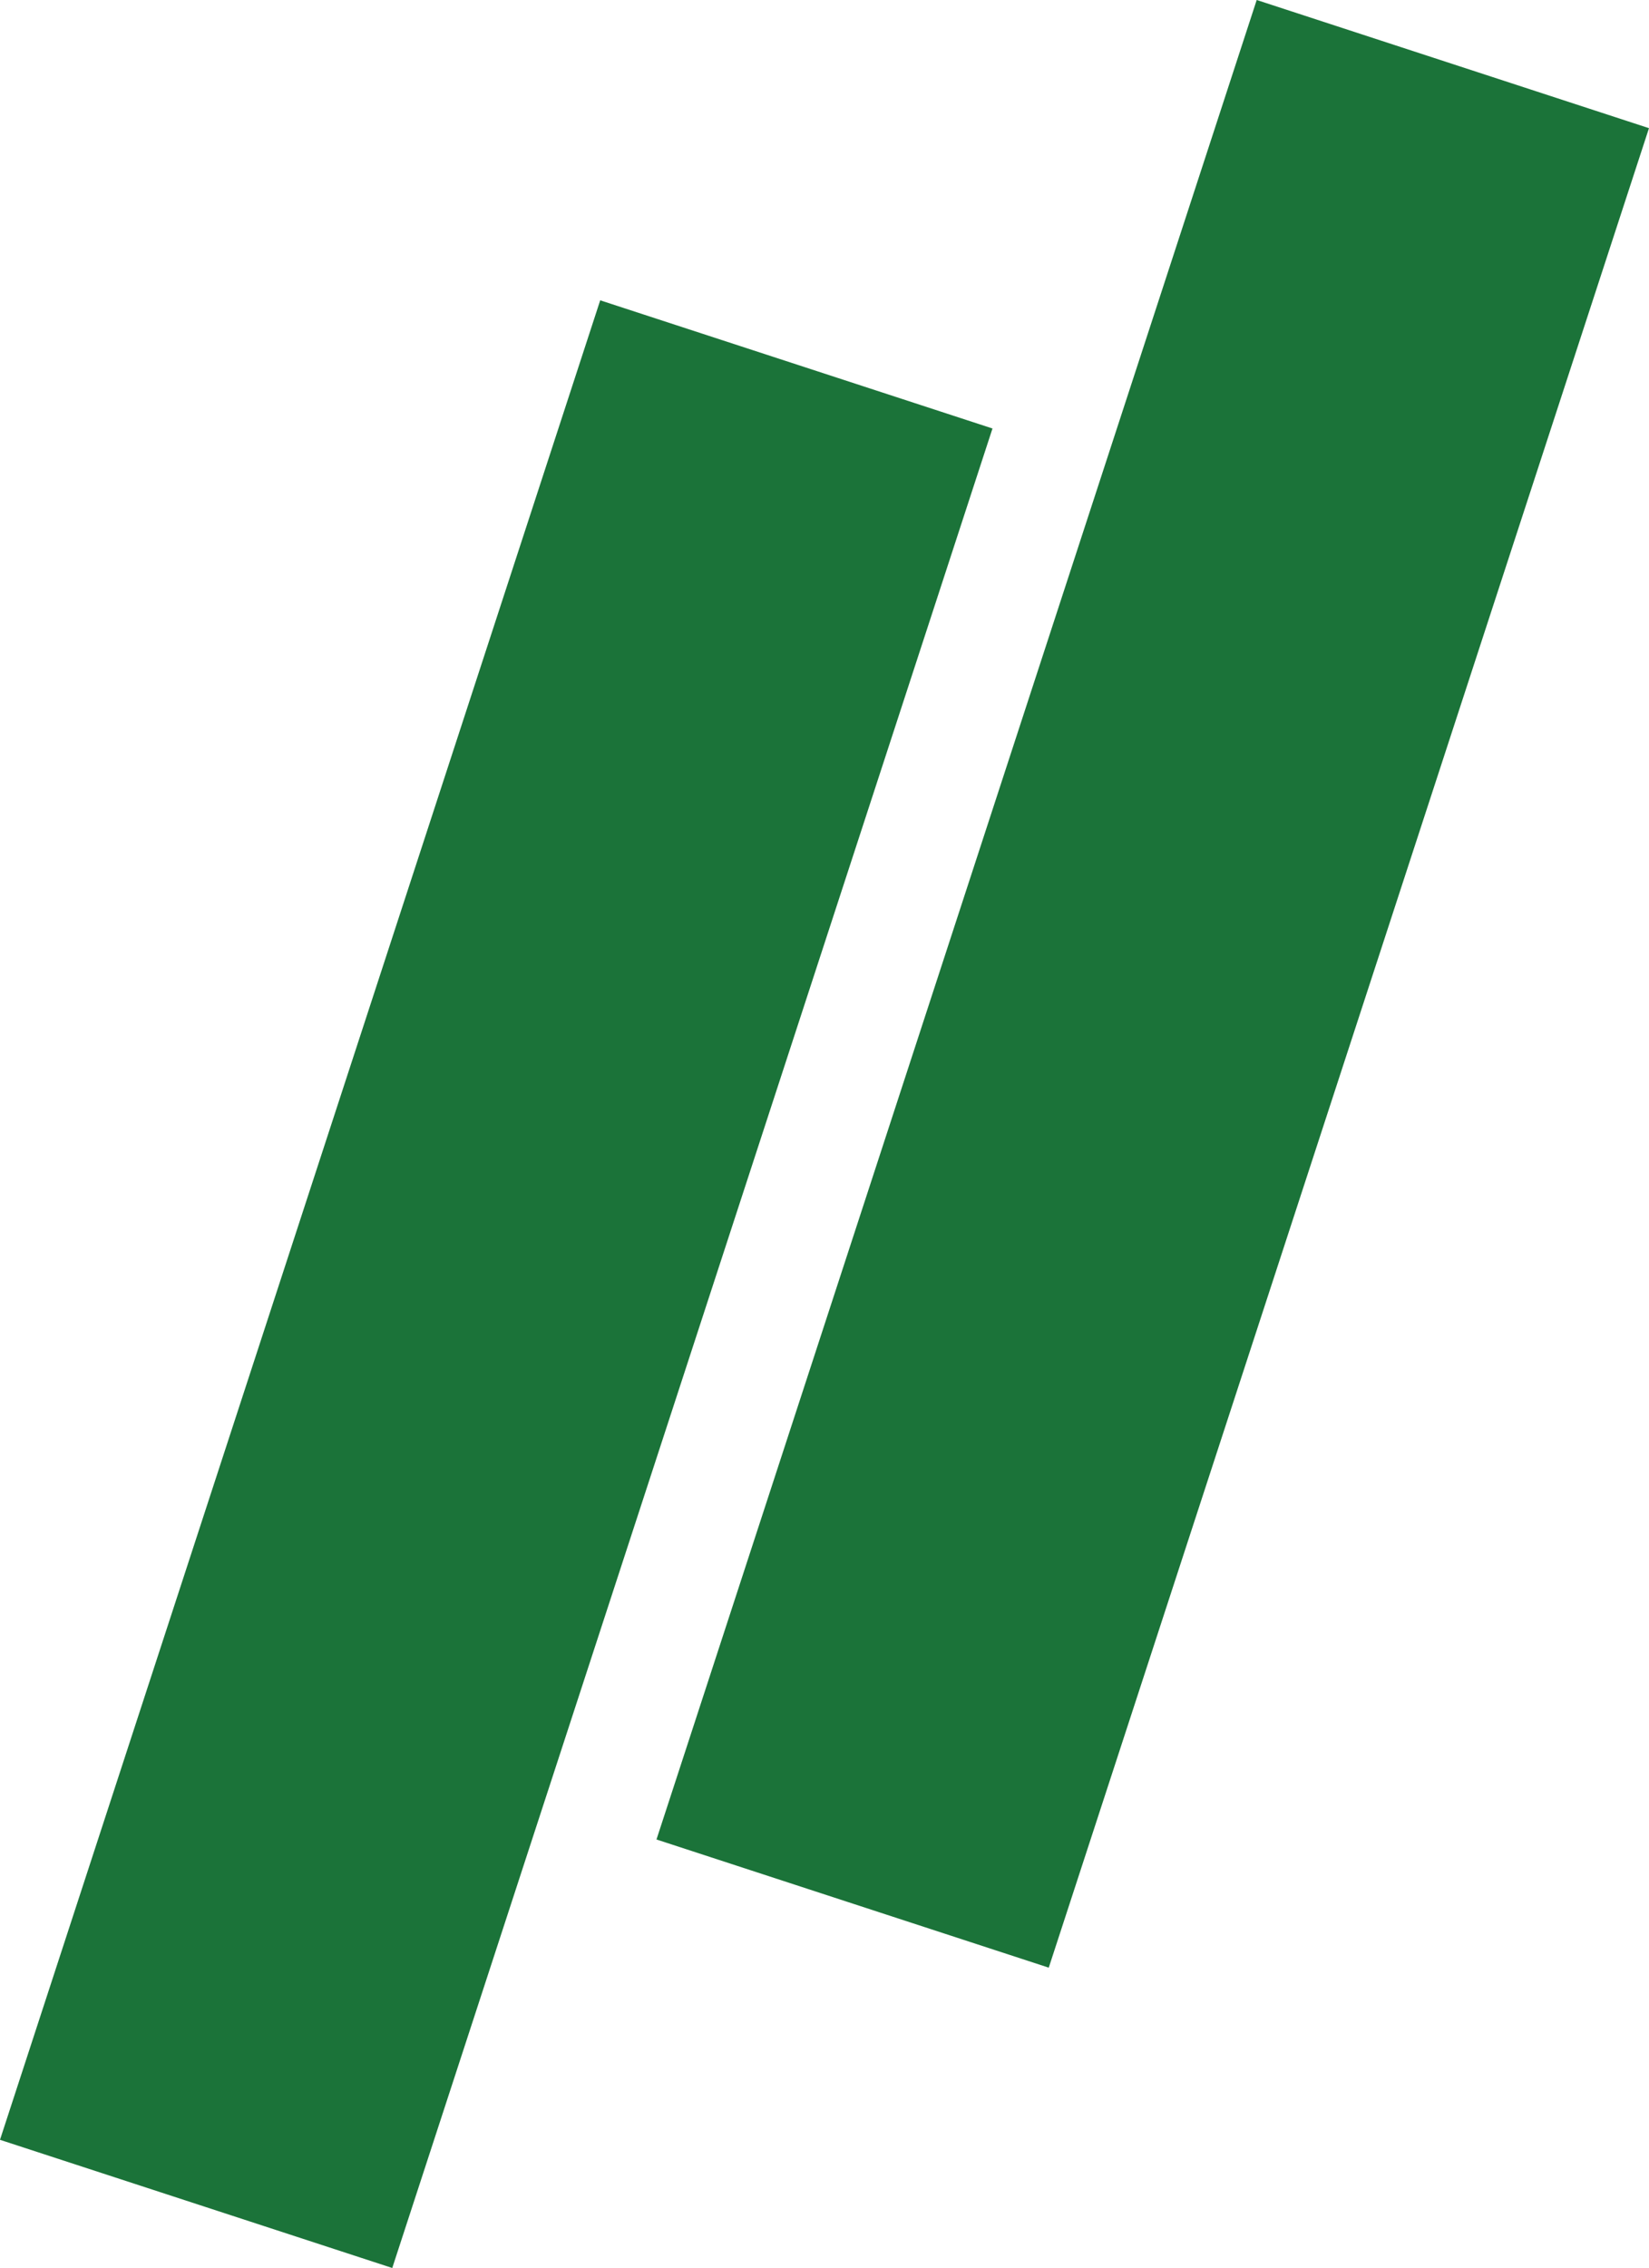
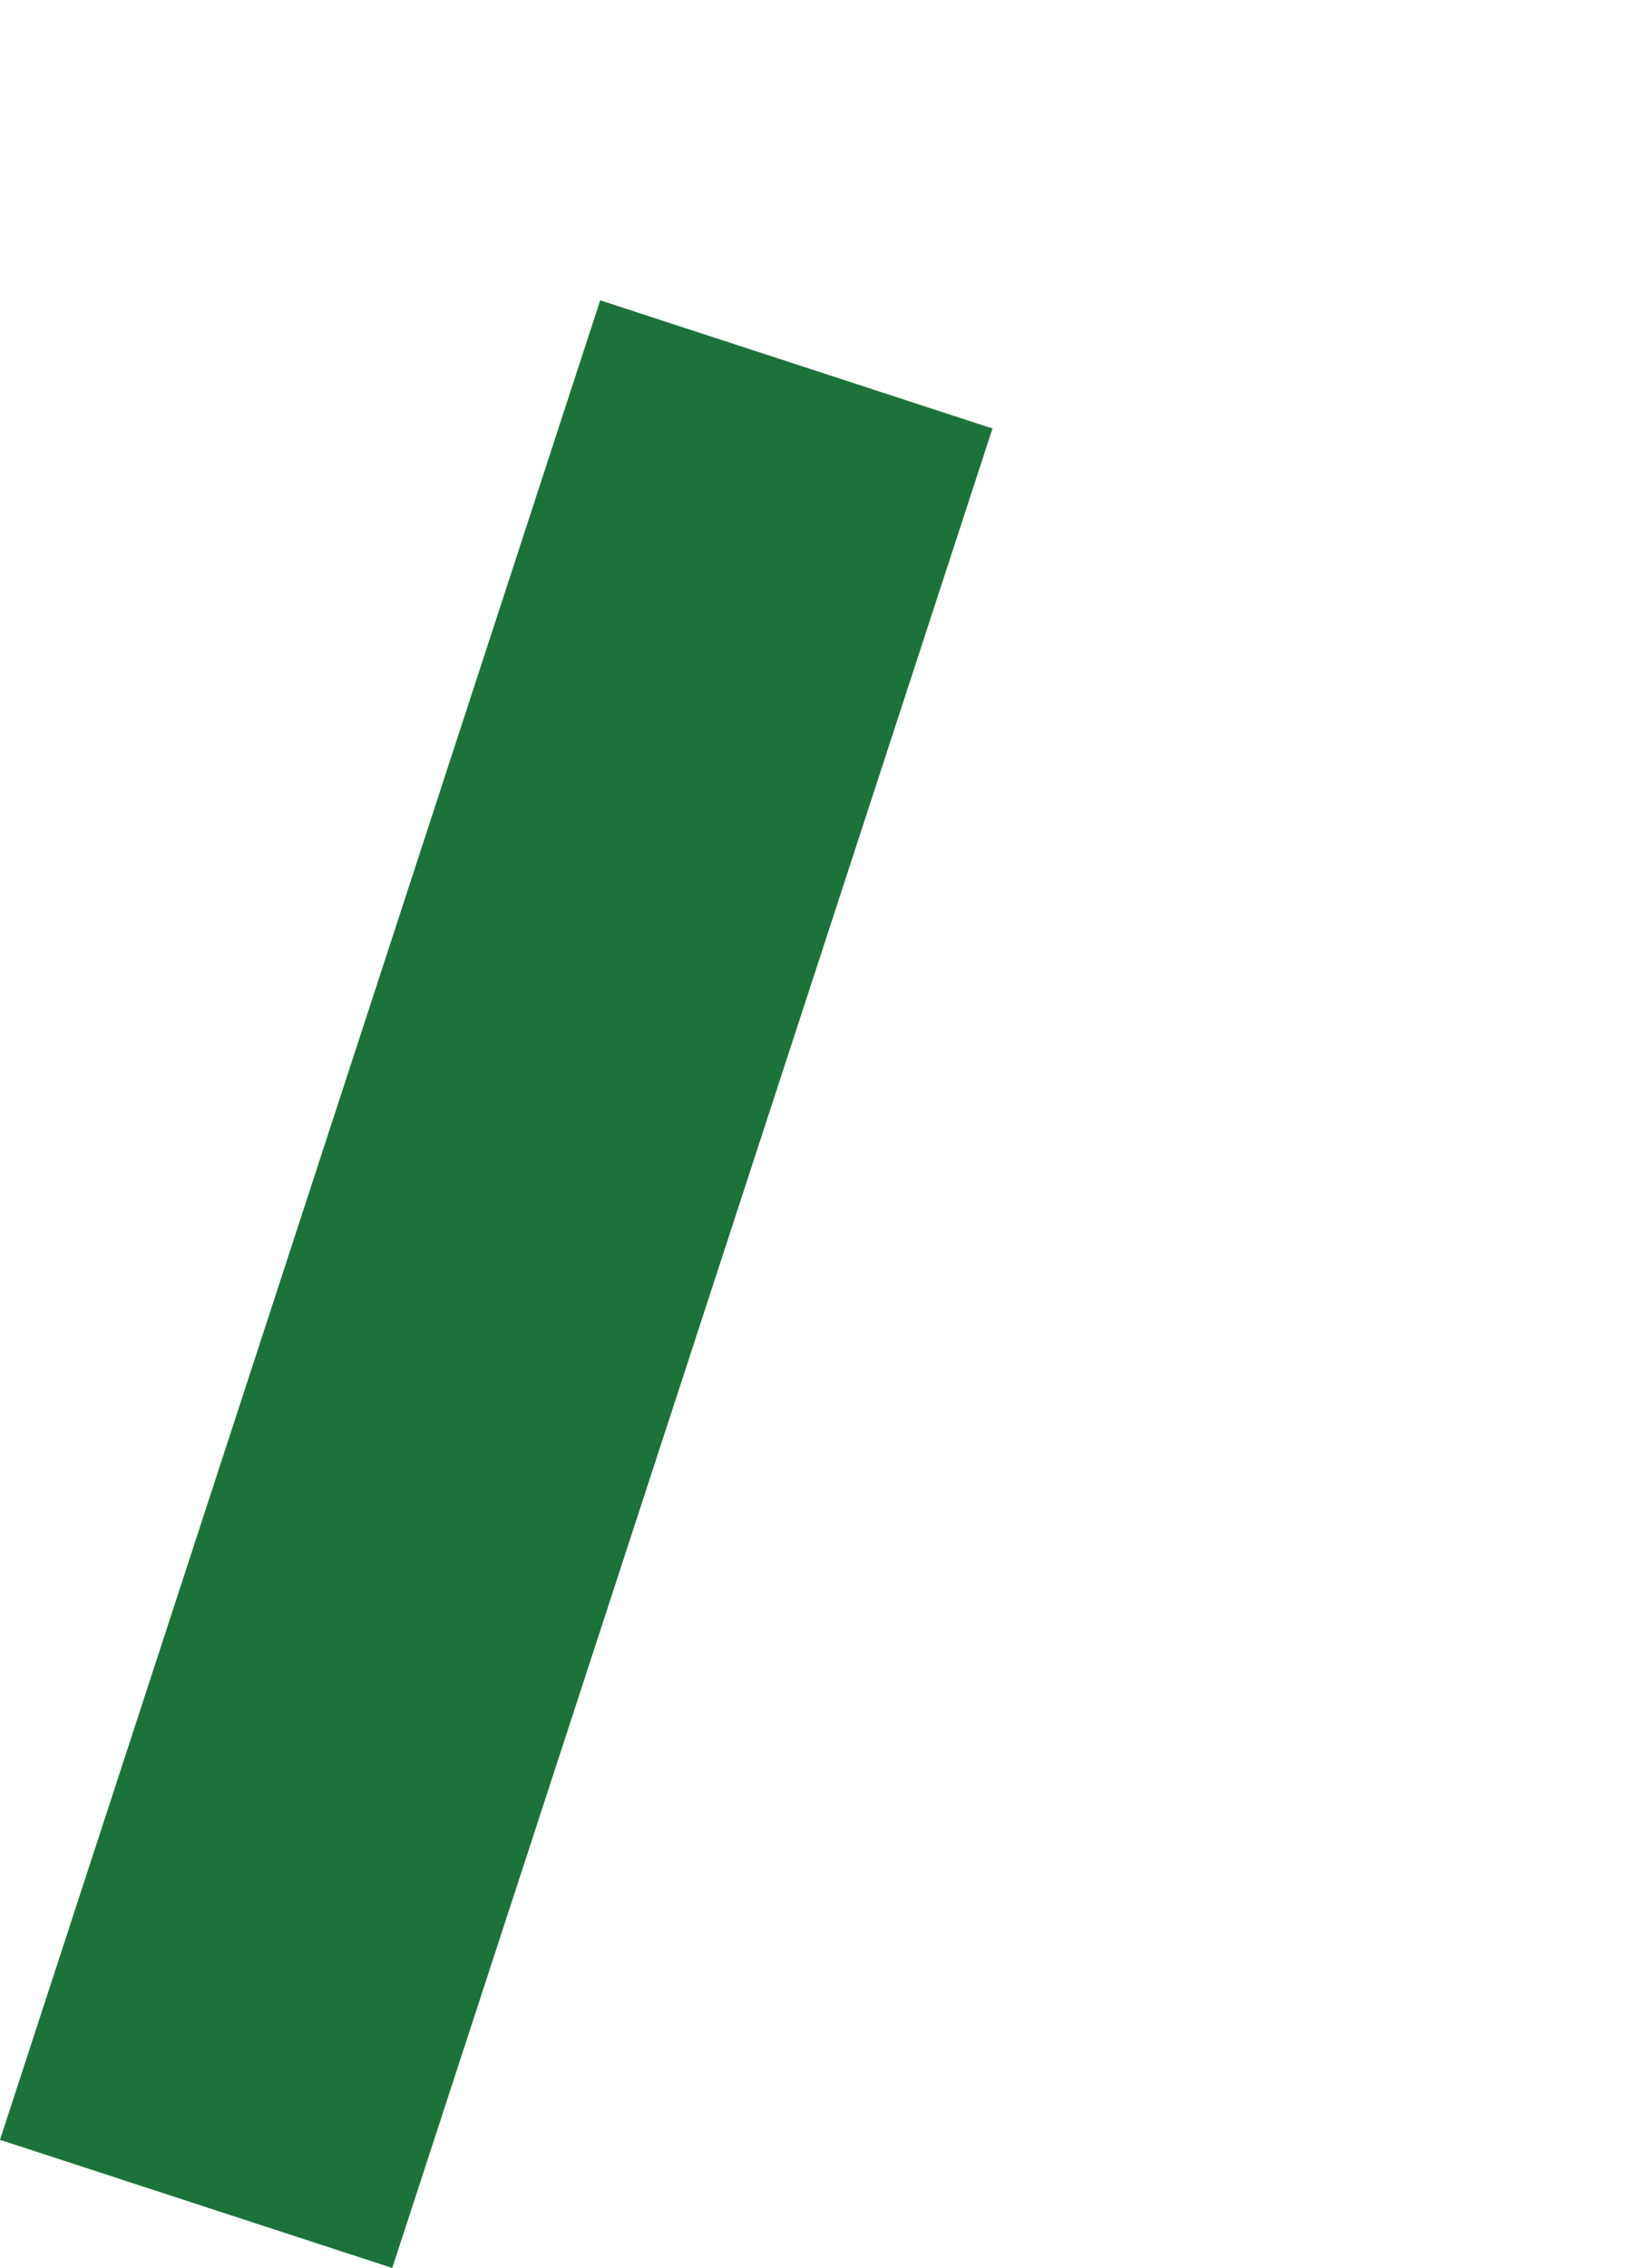
<svg xmlns="http://www.w3.org/2000/svg" width="43.957" height="60.414" viewBox="0 0 43.957 60.414">
  <g id="Group_112" data-name="Group 112" transform="translate(-244.772 -965.293)">
    <g id="Group_22" data-name="Group 22">
      <g id="Group_20" data-name="Group 20" transform="translate(30.5 29.5)">
-         <line id="Line_5" data-name="Line 5" x1="16" y2="49" transform="translate(237 937.5)" fill="none" stroke="#1b7339" stroke-width="11" />
        <line id="Line_6" data-name="Line 6" x1="16" y2="49" transform="translate(219.5 945.5)" fill="none" stroke="#1b7339" stroke-width="11" />
      </g>
    </g>
  </g>
</svg>